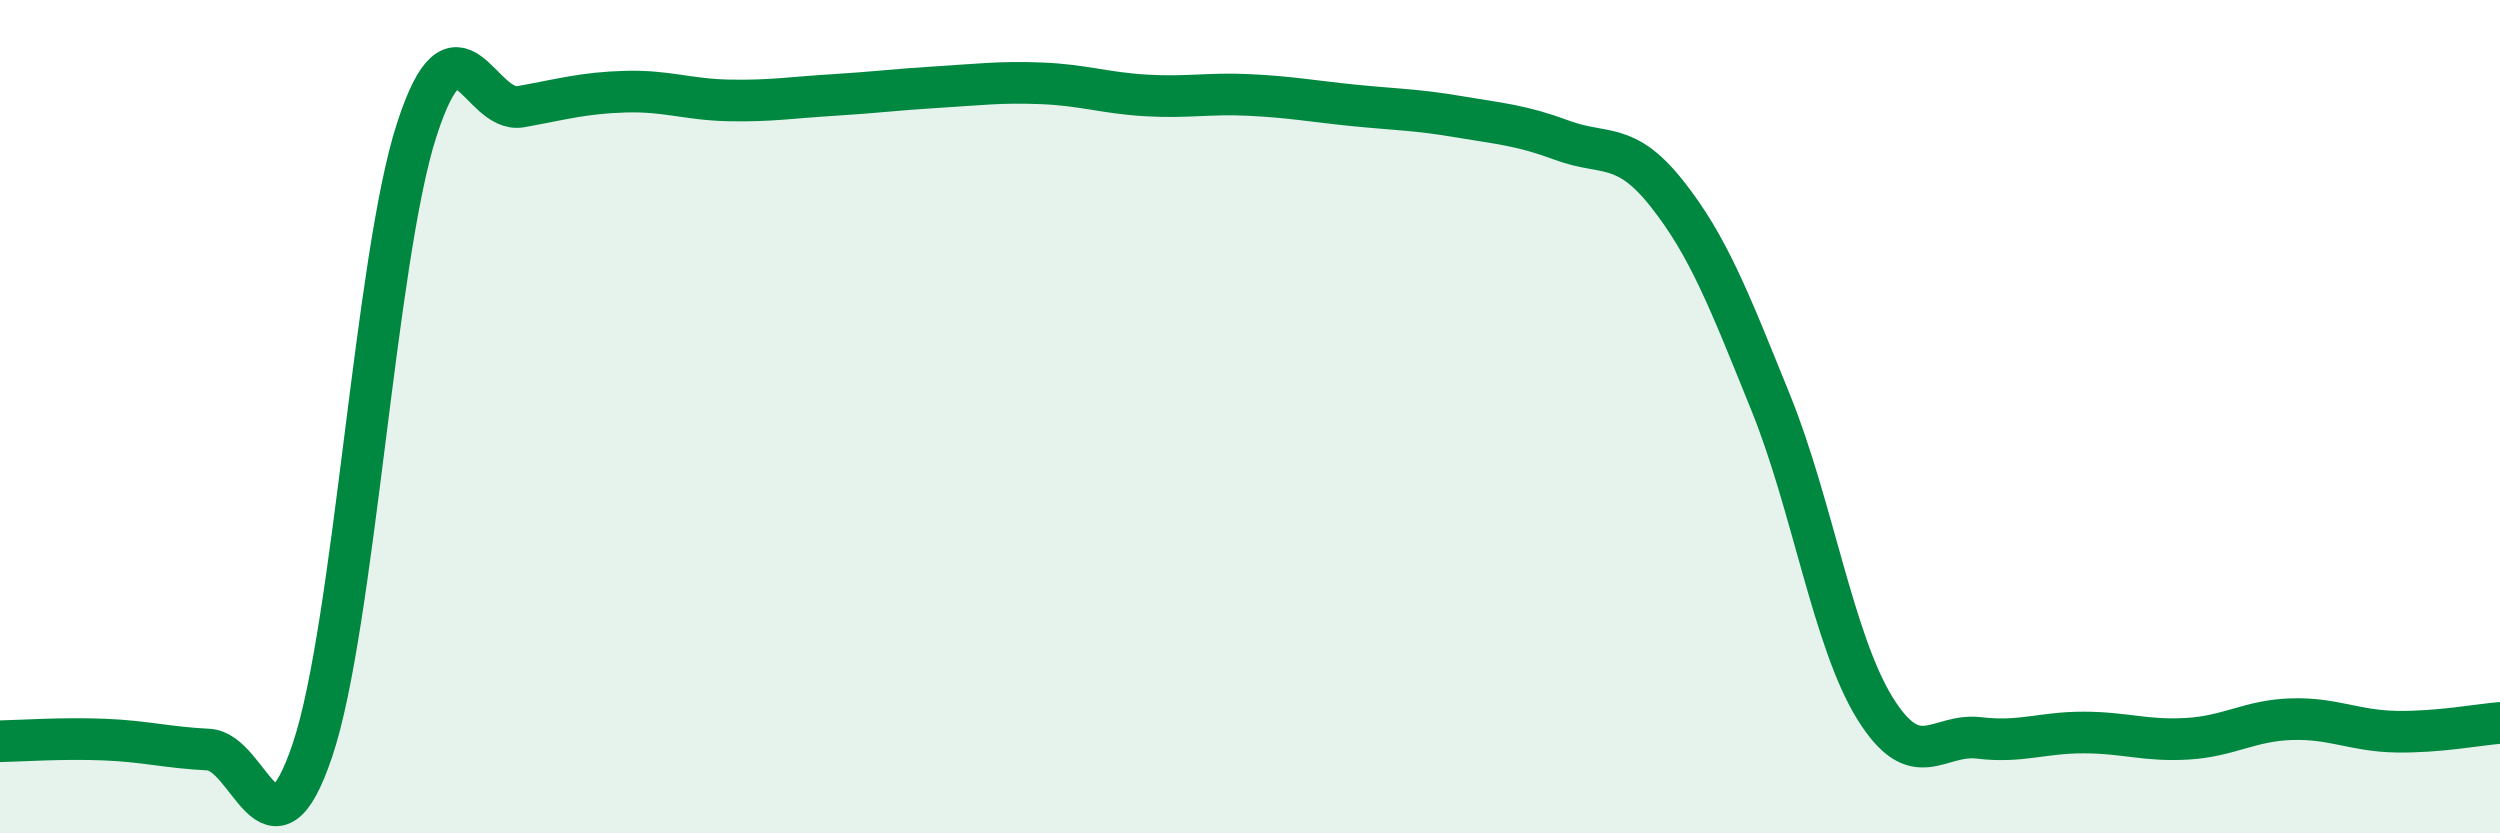
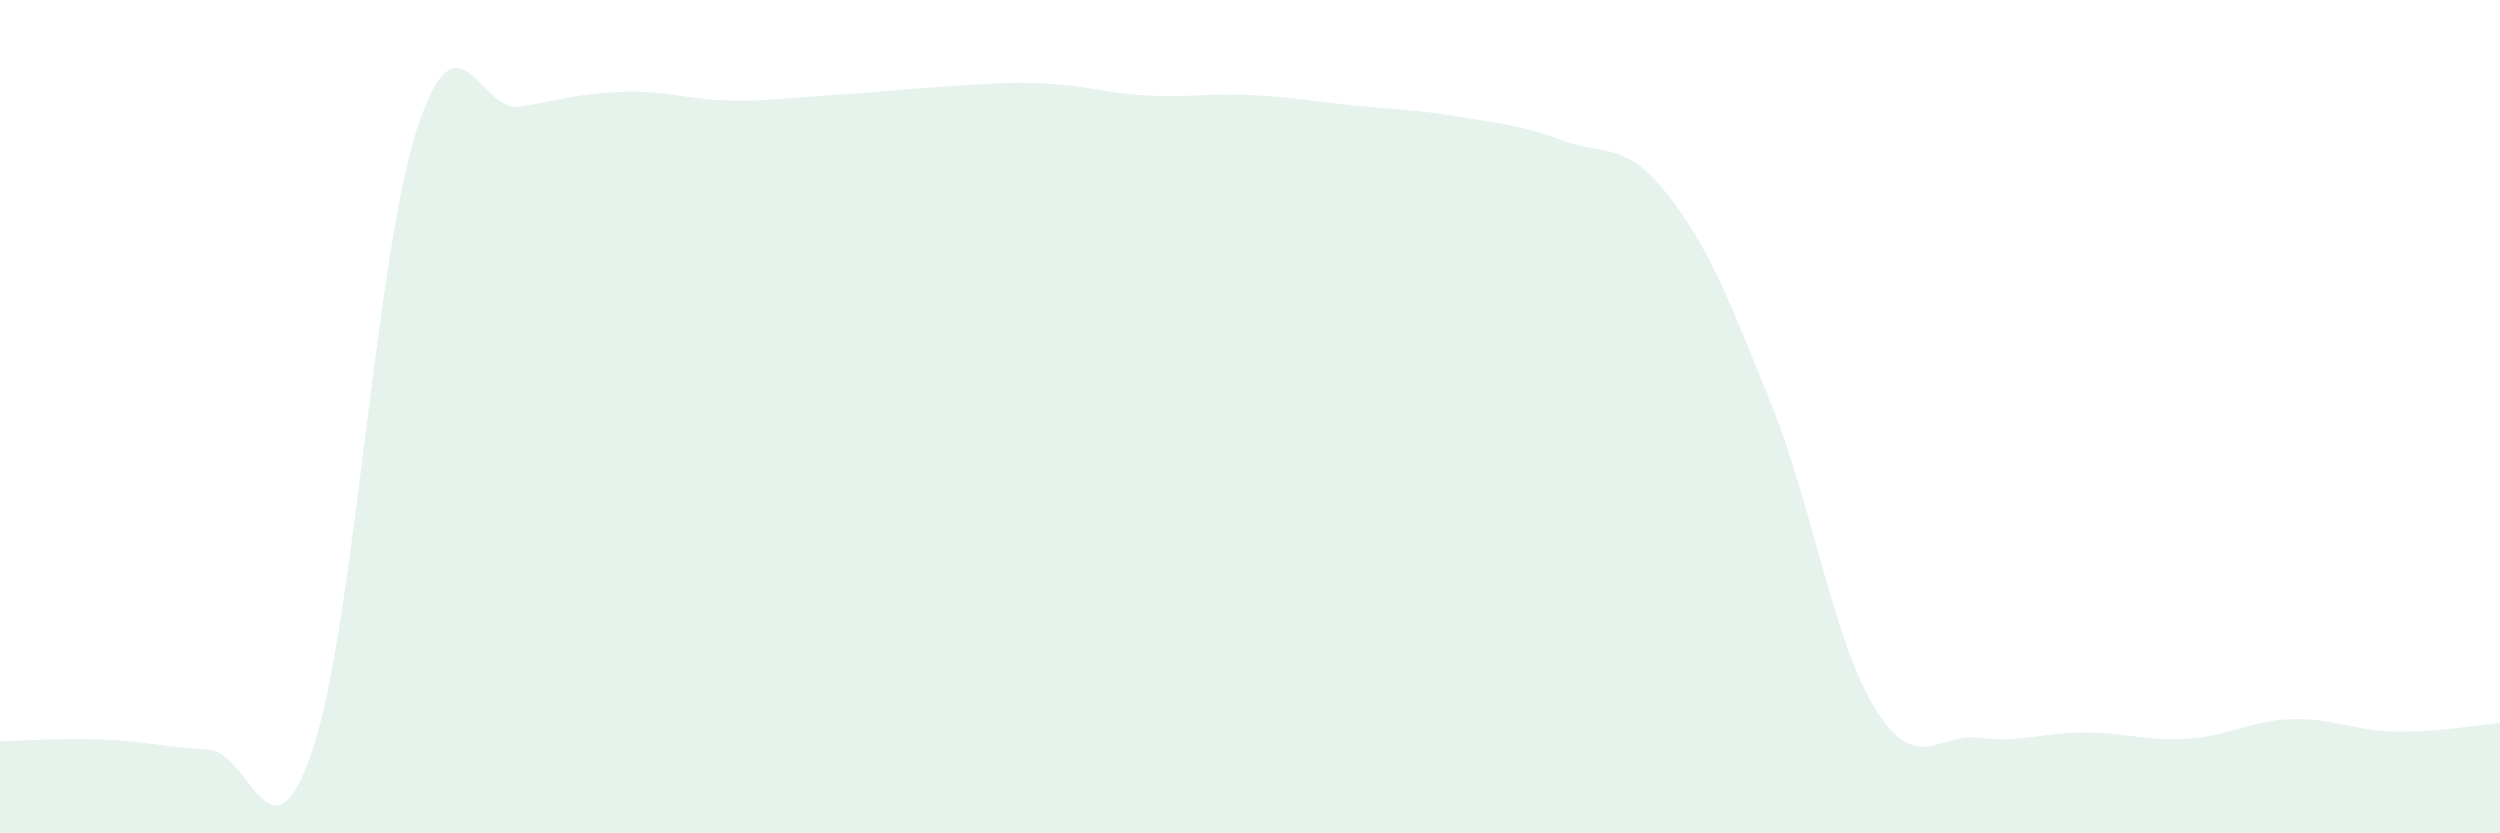
<svg xmlns="http://www.w3.org/2000/svg" width="60" height="20" viewBox="0 0 60 20">
  <path d="M 0,17.79 C 0.5,17.78 1.5,17.71 2.5,17.75 C 3.5,17.79 4,17.94 5,17.99 C 6,18.04 6.5,20.97 7.5,18 C 8.5,15.03 9,6.21 10,3.12 C 11,0.03 11.5,2.74 12.5,2.56 C 13.5,2.38 14,2.23 15,2.2 C 16,2.17 16.5,2.39 17.5,2.41 C 18.5,2.43 19,2.34 20,2.28 C 21,2.22 21.5,2.15 22.5,2.09 C 23.5,2.03 24,1.96 25,2 C 26,2.04 26.5,2.23 27.5,2.29 C 28.5,2.35 29,2.23 30,2.28 C 31,2.33 31.5,2.43 32.5,2.53 C 33.5,2.63 34,2.63 35,2.8 C 36,2.97 36.5,3 37.5,3.37 C 38.5,3.74 39,3.38 40,4.64 C 41,5.9 41.5,7.2 42.5,9.67 C 43.5,12.14 44,15.39 45,17 C 46,18.61 46.5,17.59 47.5,17.71 C 48.5,17.83 49,17.58 50,17.58 C 51,17.58 51.5,17.79 52.5,17.73 C 53.5,17.67 54,17.29 55,17.26 C 56,17.23 56.5,17.54 57.5,17.56 C 58.5,17.58 59.5,17.39 60,17.35L60 20L0 20Z" fill="#008740" opacity="0.1" stroke-linecap="round" stroke-linejoin="round" />
-   <path d="M 0,17.79 C 0.5,17.78 1.5,17.71 2.5,17.75 C 3.5,17.79 4,17.94 5,17.99 C 6,18.04 6.5,20.97 7.5,18 C 8.5,15.03 9,6.21 10,3.12 C 11,0.03 11.5,2.74 12.5,2.56 C 13.5,2.38 14,2.23 15,2.2 C 16,2.17 16.5,2.39 17.5,2.41 C 18.5,2.43 19,2.34 20,2.28 C 21,2.22 21.5,2.15 22.5,2.09 C 23.5,2.03 24,1.96 25,2 C 26,2.04 26.5,2.23 27.5,2.29 C 28.5,2.35 29,2.23 30,2.28 C 31,2.33 31.5,2.43 32.5,2.53 C 33.5,2.63 34,2.63 35,2.8 C 36,2.97 36.5,3 37.5,3.37 C 38.5,3.74 39,3.38 40,4.64 C 41,5.9 41.5,7.2 42.5,9.67 C 43.5,12.14 44,15.39 45,17 C 46,18.61 46.5,17.59 47.5,17.71 C 48.5,17.83 49,17.58 50,17.58 C 51,17.58 51.5,17.79 52.5,17.73 C 53.5,17.67 54,17.29 55,17.26 C 56,17.23 56.5,17.54 57.5,17.56 C 58.5,17.58 59.5,17.39 60,17.35" stroke="#008740" stroke-width="1" fill="none" stroke-linecap="round" stroke-linejoin="round" />
</svg>